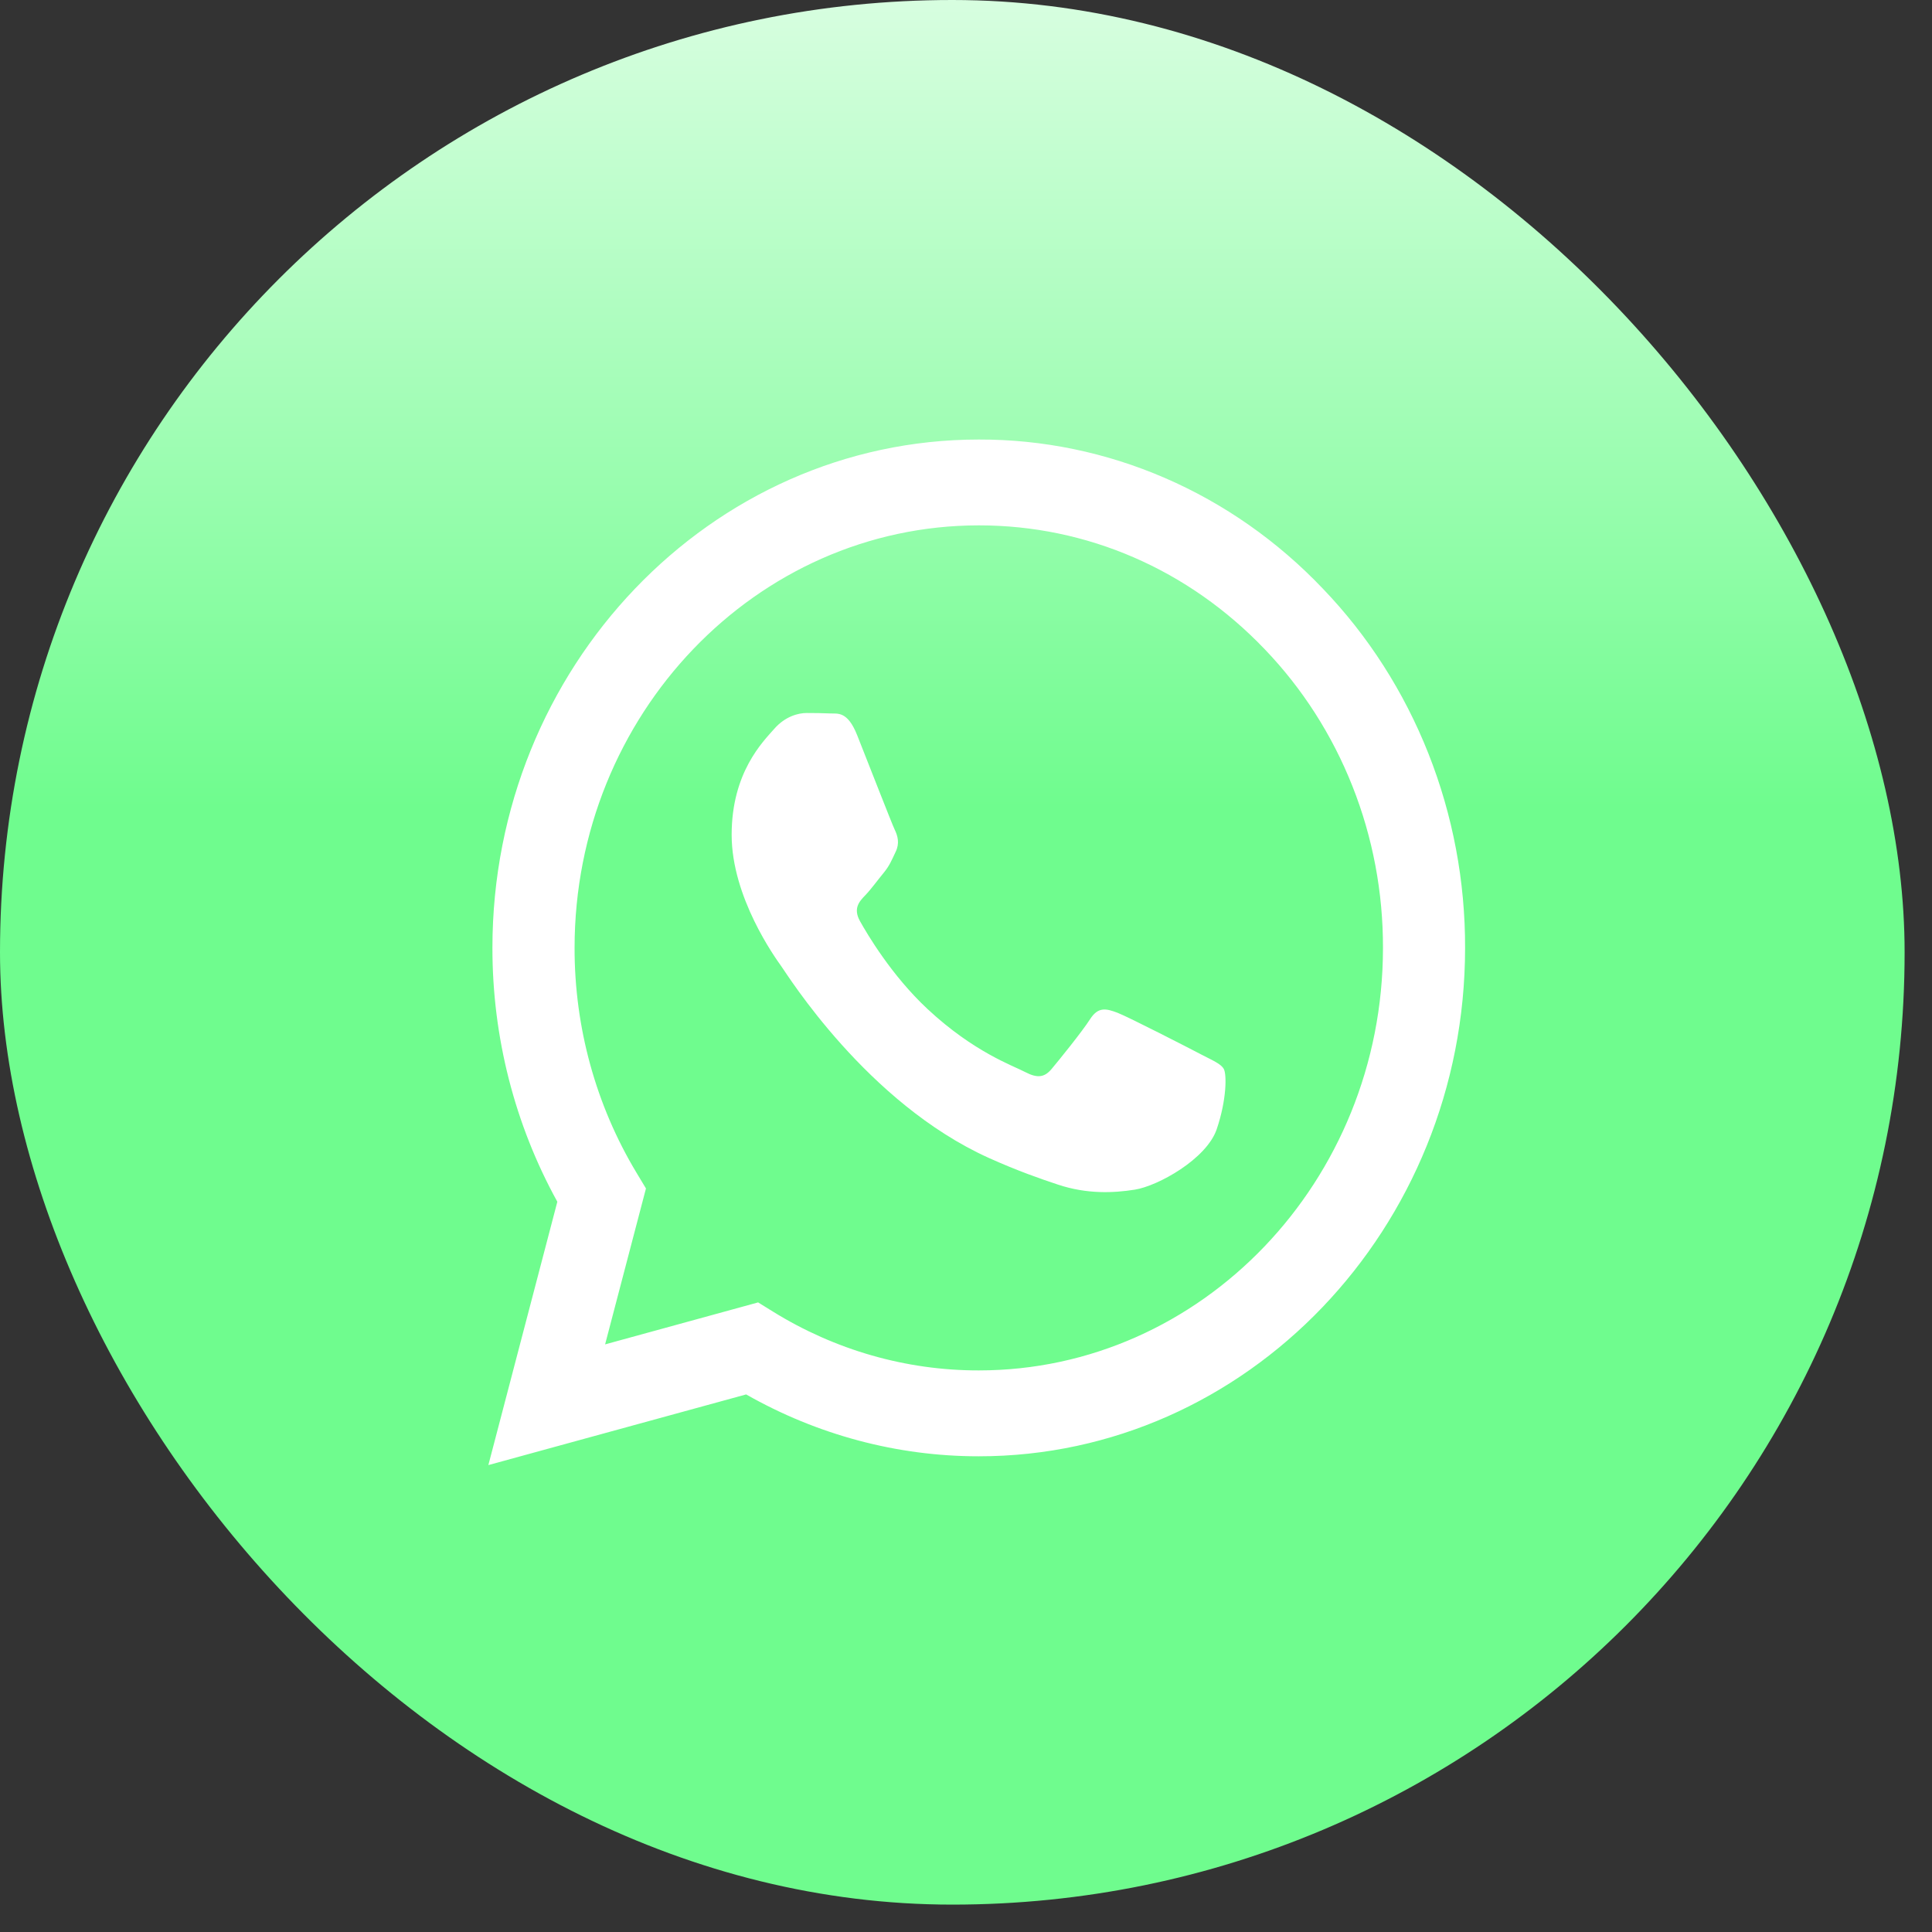
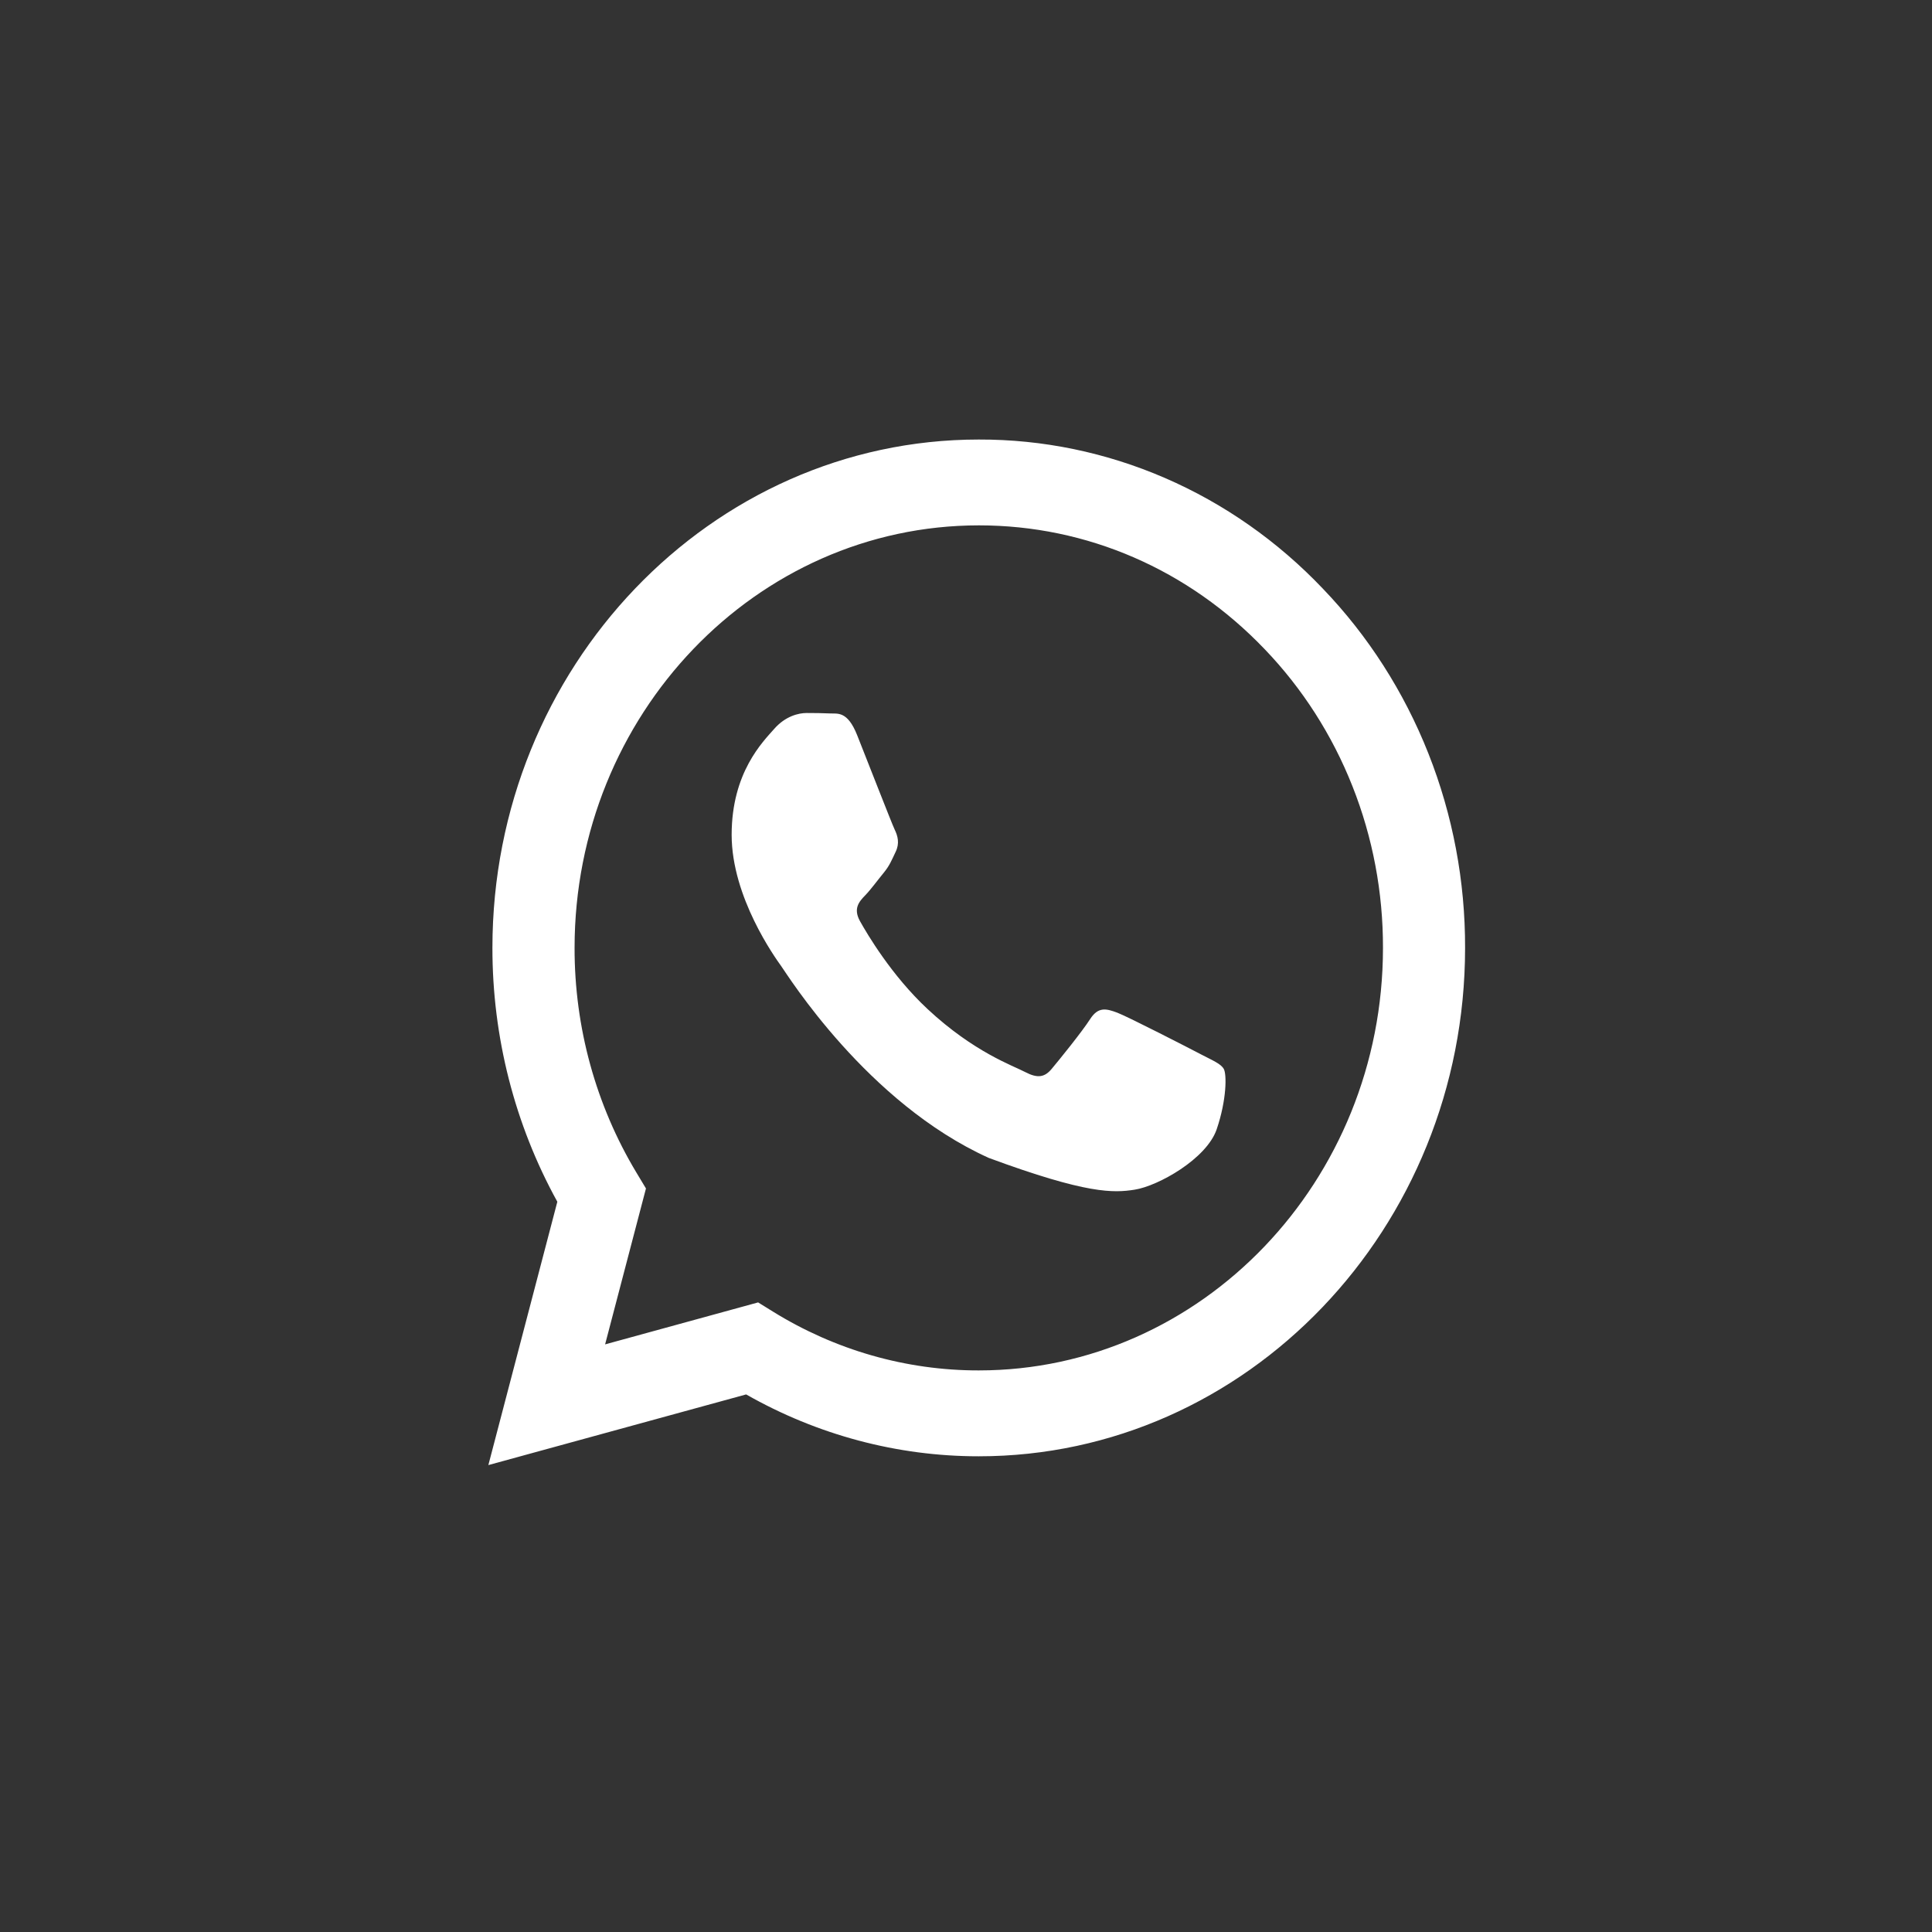
<svg xmlns="http://www.w3.org/2000/svg" width="40" height="40" viewBox="0 0 40 40" fill="none">
  <rect x="0" y="0" width="40" height="40" fill="#333333" stroke="none" />
-   <rect width="39.433" height="39.433" rx="19.716" fill="url(#paint0_linear_1_151)" />
-   <path fill-rule="evenodd" clip-rule="evenodd" d="M24.855 21.824C24.603 21.692 23.366 21.057 23.136 20.968C22.905 20.881 22.738 20.837 22.569 21.101C22.401 21.363 21.92 21.956 21.773 22.131C21.626 22.307 21.48 22.328 21.228 22.197C20.977 22.064 20.166 21.788 19.205 20.892C18.457 20.195 17.952 19.334 17.805 19.071C17.659 18.808 17.789 18.665 17.915 18.535C18.029 18.417 18.167 18.227 18.293 18.074C18.419 17.921 18.46 17.811 18.544 17.635C18.629 17.459 18.587 17.306 18.523 17.175C18.46 17.043 17.957 15.748 17.747 15.222C17.544 14.71 17.336 14.78 17.182 14.771C17.035 14.764 16.867 14.762 16.699 14.762C16.532 14.762 16.259 14.828 16.029 15.091C15.798 15.354 15.148 15.99 15.148 17.284C15.148 18.578 16.049 19.828 16.175 20.004C16.302 20.179 17.949 22.835 20.473 23.974C21.074 24.244 21.542 24.406 21.907 24.527C22.51 24.727 23.058 24.699 23.492 24.631C23.975 24.556 24.98 23.995 25.19 23.381C25.399 22.767 25.399 22.241 25.337 22.131C25.274 22.021 25.107 21.956 24.854 21.824H24.855ZM20.265 28.373H20.261C18.762 28.374 17.291 27.953 16.001 27.154L15.696 26.965L12.528 27.834L13.374 24.606L13.175 24.275C12.337 22.881 11.893 21.268 11.896 19.622C11.897 14.8 15.651 10.877 20.268 10.877C22.503 10.877 24.605 11.789 26.184 13.441C26.963 14.252 27.581 15.216 28.001 16.278C28.422 17.34 28.636 18.479 28.633 19.628C28.631 24.45 24.877 28.373 20.265 28.373ZM27.387 12.186C26.454 11.205 25.344 10.427 24.121 9.897C22.898 9.367 21.587 9.096 20.264 9.1C14.715 9.1 10.197 13.82 10.195 19.621C10.193 21.467 10.656 23.281 11.539 24.881L10.111 30.333L15.448 28.87C16.924 29.71 18.579 30.151 20.26 30.151H20.265C25.814 30.151 30.331 25.431 30.333 19.629C30.337 18.246 30.079 16.877 29.573 15.599C29.067 14.321 28.324 13.161 27.387 12.186Z" fill="white" />
+   <path fill-rule="evenodd" clip-rule="evenodd" d="M24.855 21.824C24.603 21.692 23.366 21.057 23.136 20.968C22.905 20.881 22.738 20.837 22.569 21.101C22.401 21.363 21.92 21.956 21.773 22.131C21.626 22.307 21.48 22.328 21.228 22.197C20.977 22.064 20.166 21.788 19.205 20.892C18.457 20.195 17.952 19.334 17.805 19.071C17.659 18.808 17.789 18.665 17.915 18.535C18.029 18.417 18.167 18.227 18.293 18.074C18.419 17.921 18.46 17.811 18.544 17.635C18.629 17.459 18.587 17.306 18.523 17.175C18.46 17.043 17.957 15.748 17.747 15.222C17.544 14.71 17.336 14.78 17.182 14.771C17.035 14.764 16.867 14.762 16.699 14.762C16.532 14.762 16.259 14.828 16.029 15.091C15.798 15.354 15.148 15.99 15.148 17.284C15.148 18.578 16.049 19.828 16.175 20.004C16.302 20.179 17.949 22.835 20.473 23.974C22.51 24.727 23.058 24.699 23.492 24.631C23.975 24.556 24.98 23.995 25.19 23.381C25.399 22.767 25.399 22.241 25.337 22.131C25.274 22.021 25.107 21.956 24.854 21.824H24.855ZM20.265 28.373H20.261C18.762 28.374 17.291 27.953 16.001 27.154L15.696 26.965L12.528 27.834L13.374 24.606L13.175 24.275C12.337 22.881 11.893 21.268 11.896 19.622C11.897 14.8 15.651 10.877 20.268 10.877C22.503 10.877 24.605 11.789 26.184 13.441C26.963 14.252 27.581 15.216 28.001 16.278C28.422 17.34 28.636 18.479 28.633 19.628C28.631 24.45 24.877 28.373 20.265 28.373ZM27.387 12.186C26.454 11.205 25.344 10.427 24.121 9.897C22.898 9.367 21.587 9.096 20.264 9.1C14.715 9.1 10.197 13.82 10.195 19.621C10.193 21.467 10.656 23.281 11.539 24.881L10.111 30.333L15.448 28.87C16.924 29.71 18.579 30.151 20.26 30.151H20.265C25.814 30.151 30.331 25.431 30.333 19.629C30.337 18.246 30.079 16.877 29.573 15.599C29.067 14.321 28.324 13.161 27.387 12.186Z" fill="white" />
  <defs>
    <linearGradient id="paint0_linear_1_151" x1="20.155" y1="-6.429" x2="20.155" y2="16.716" gradientUnits="userSpaceOnUse">
      <stop stop-color="#F9FCFE" />
      <stop offset="0" stop-color="white" />
      <stop offset="1" stop-color="#6FFC8E" />
    </linearGradient>
  </defs>
</svg>